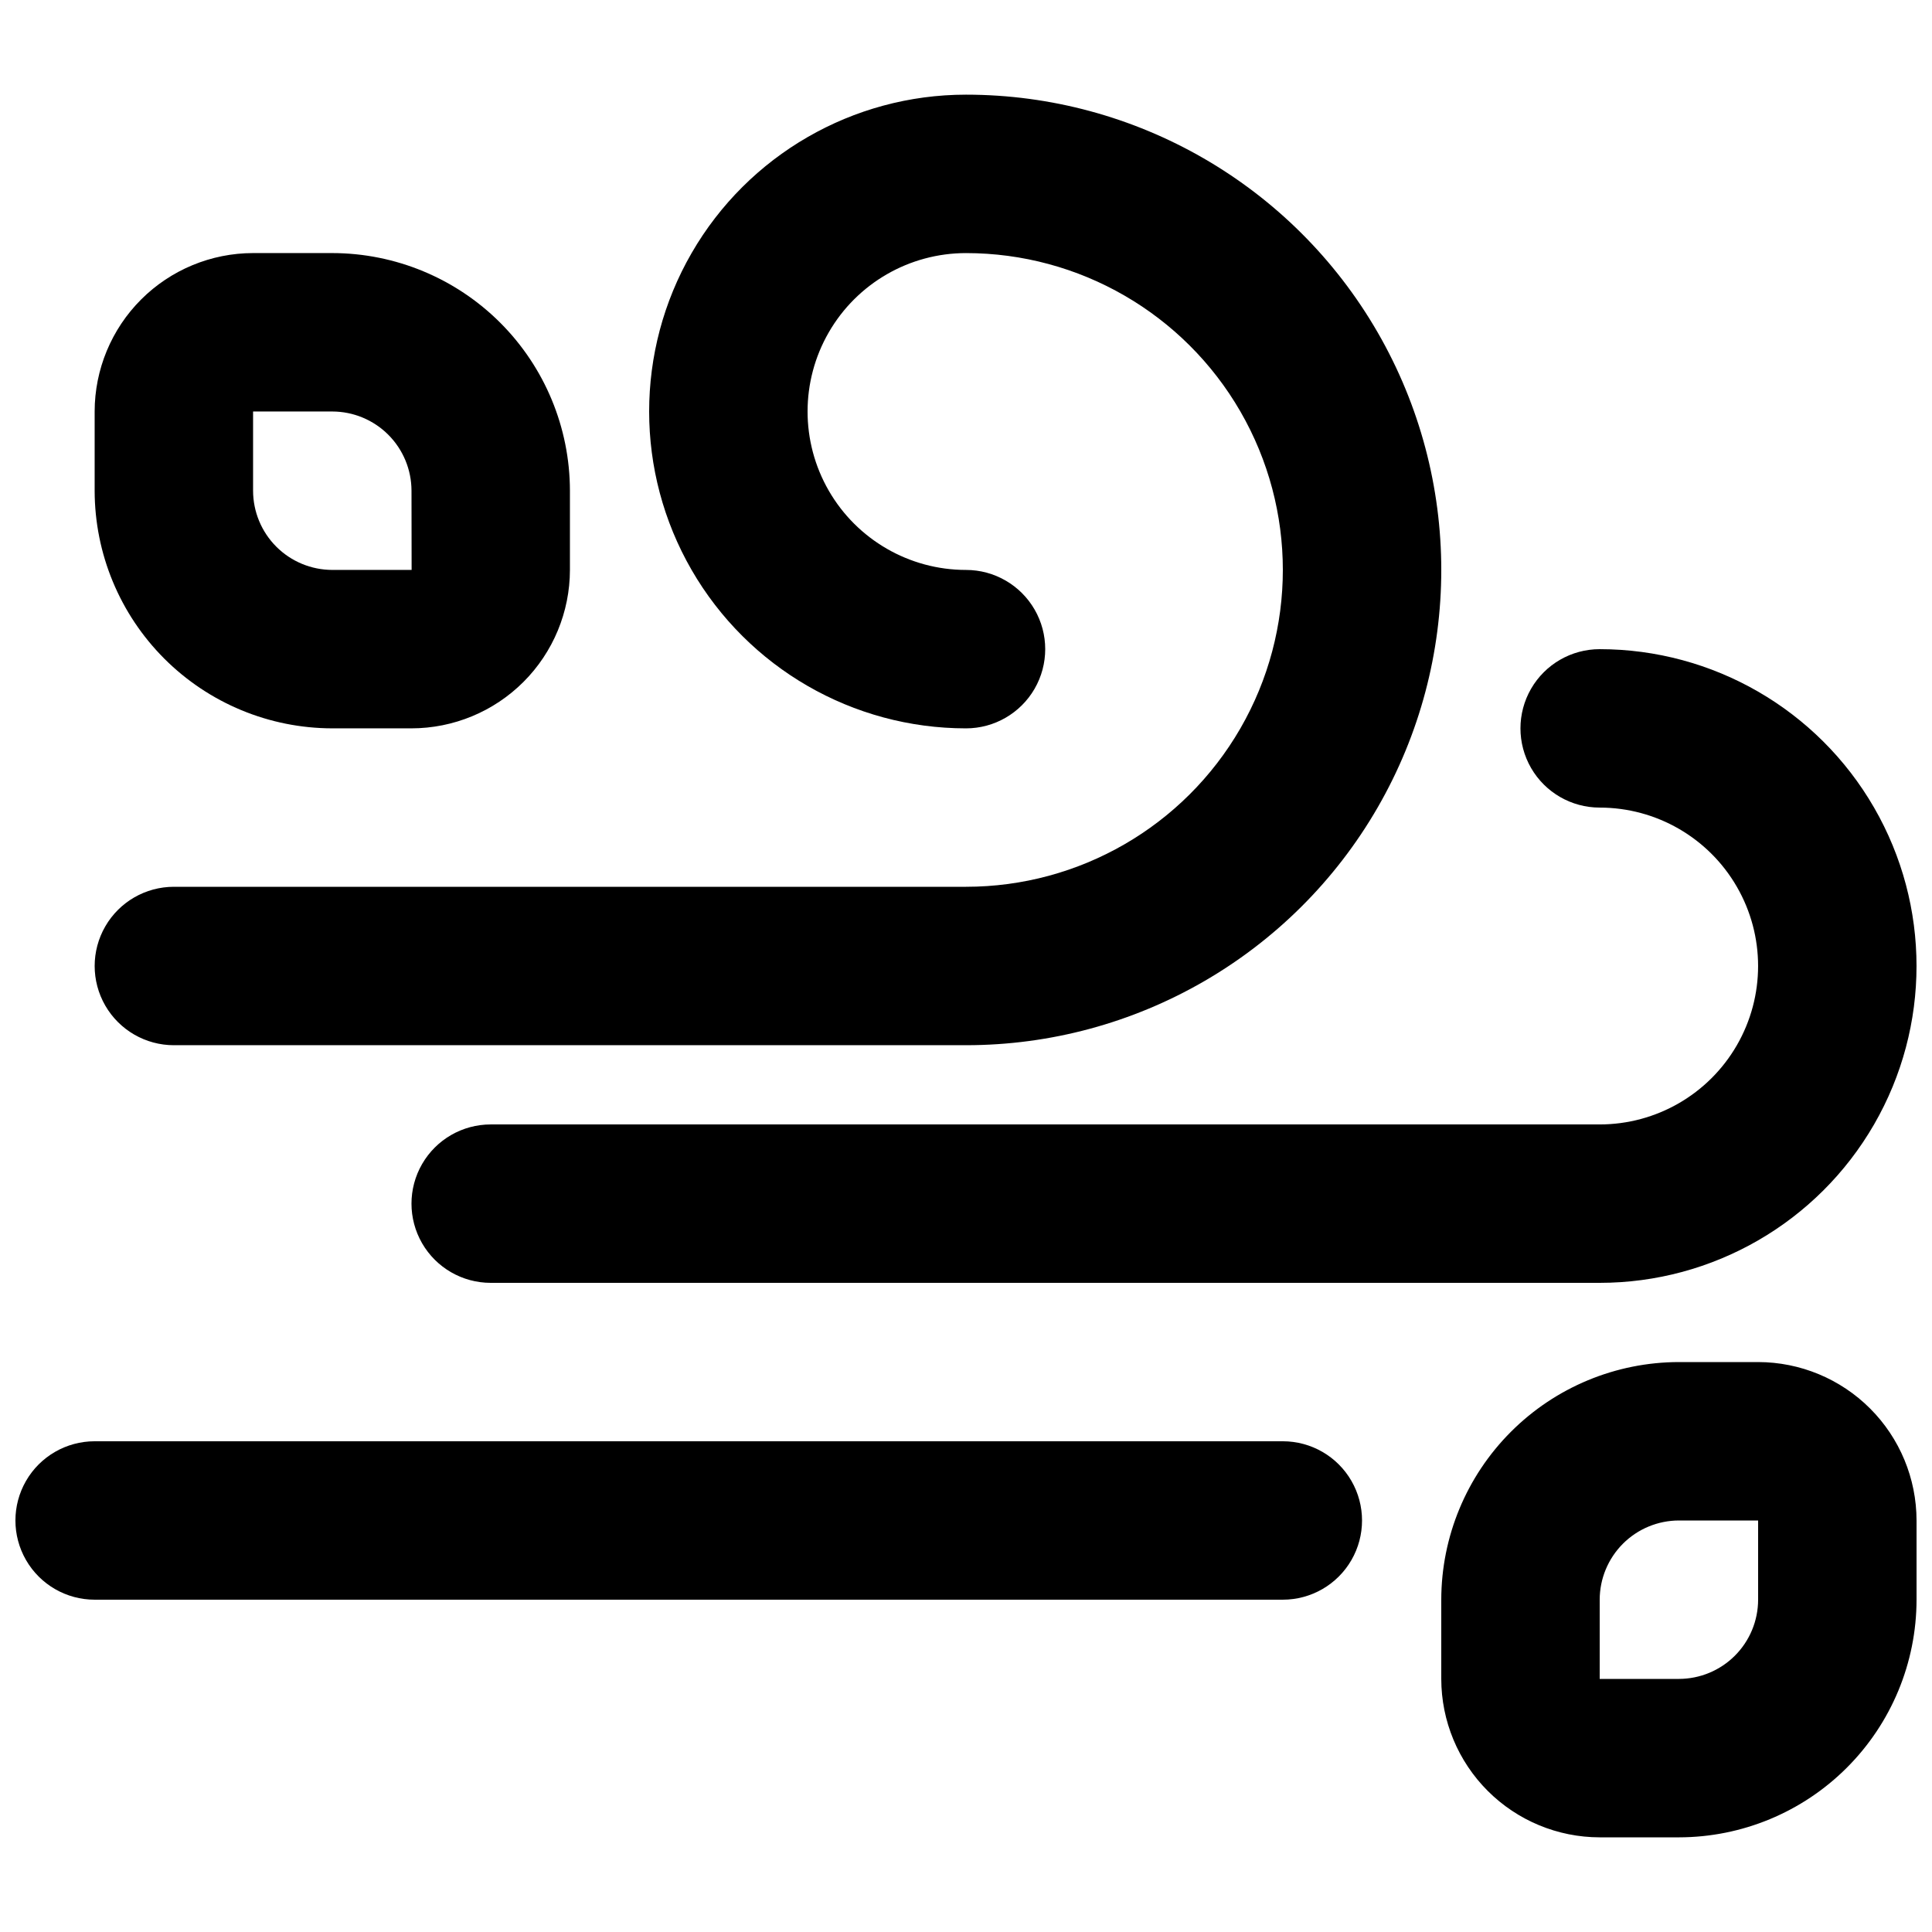
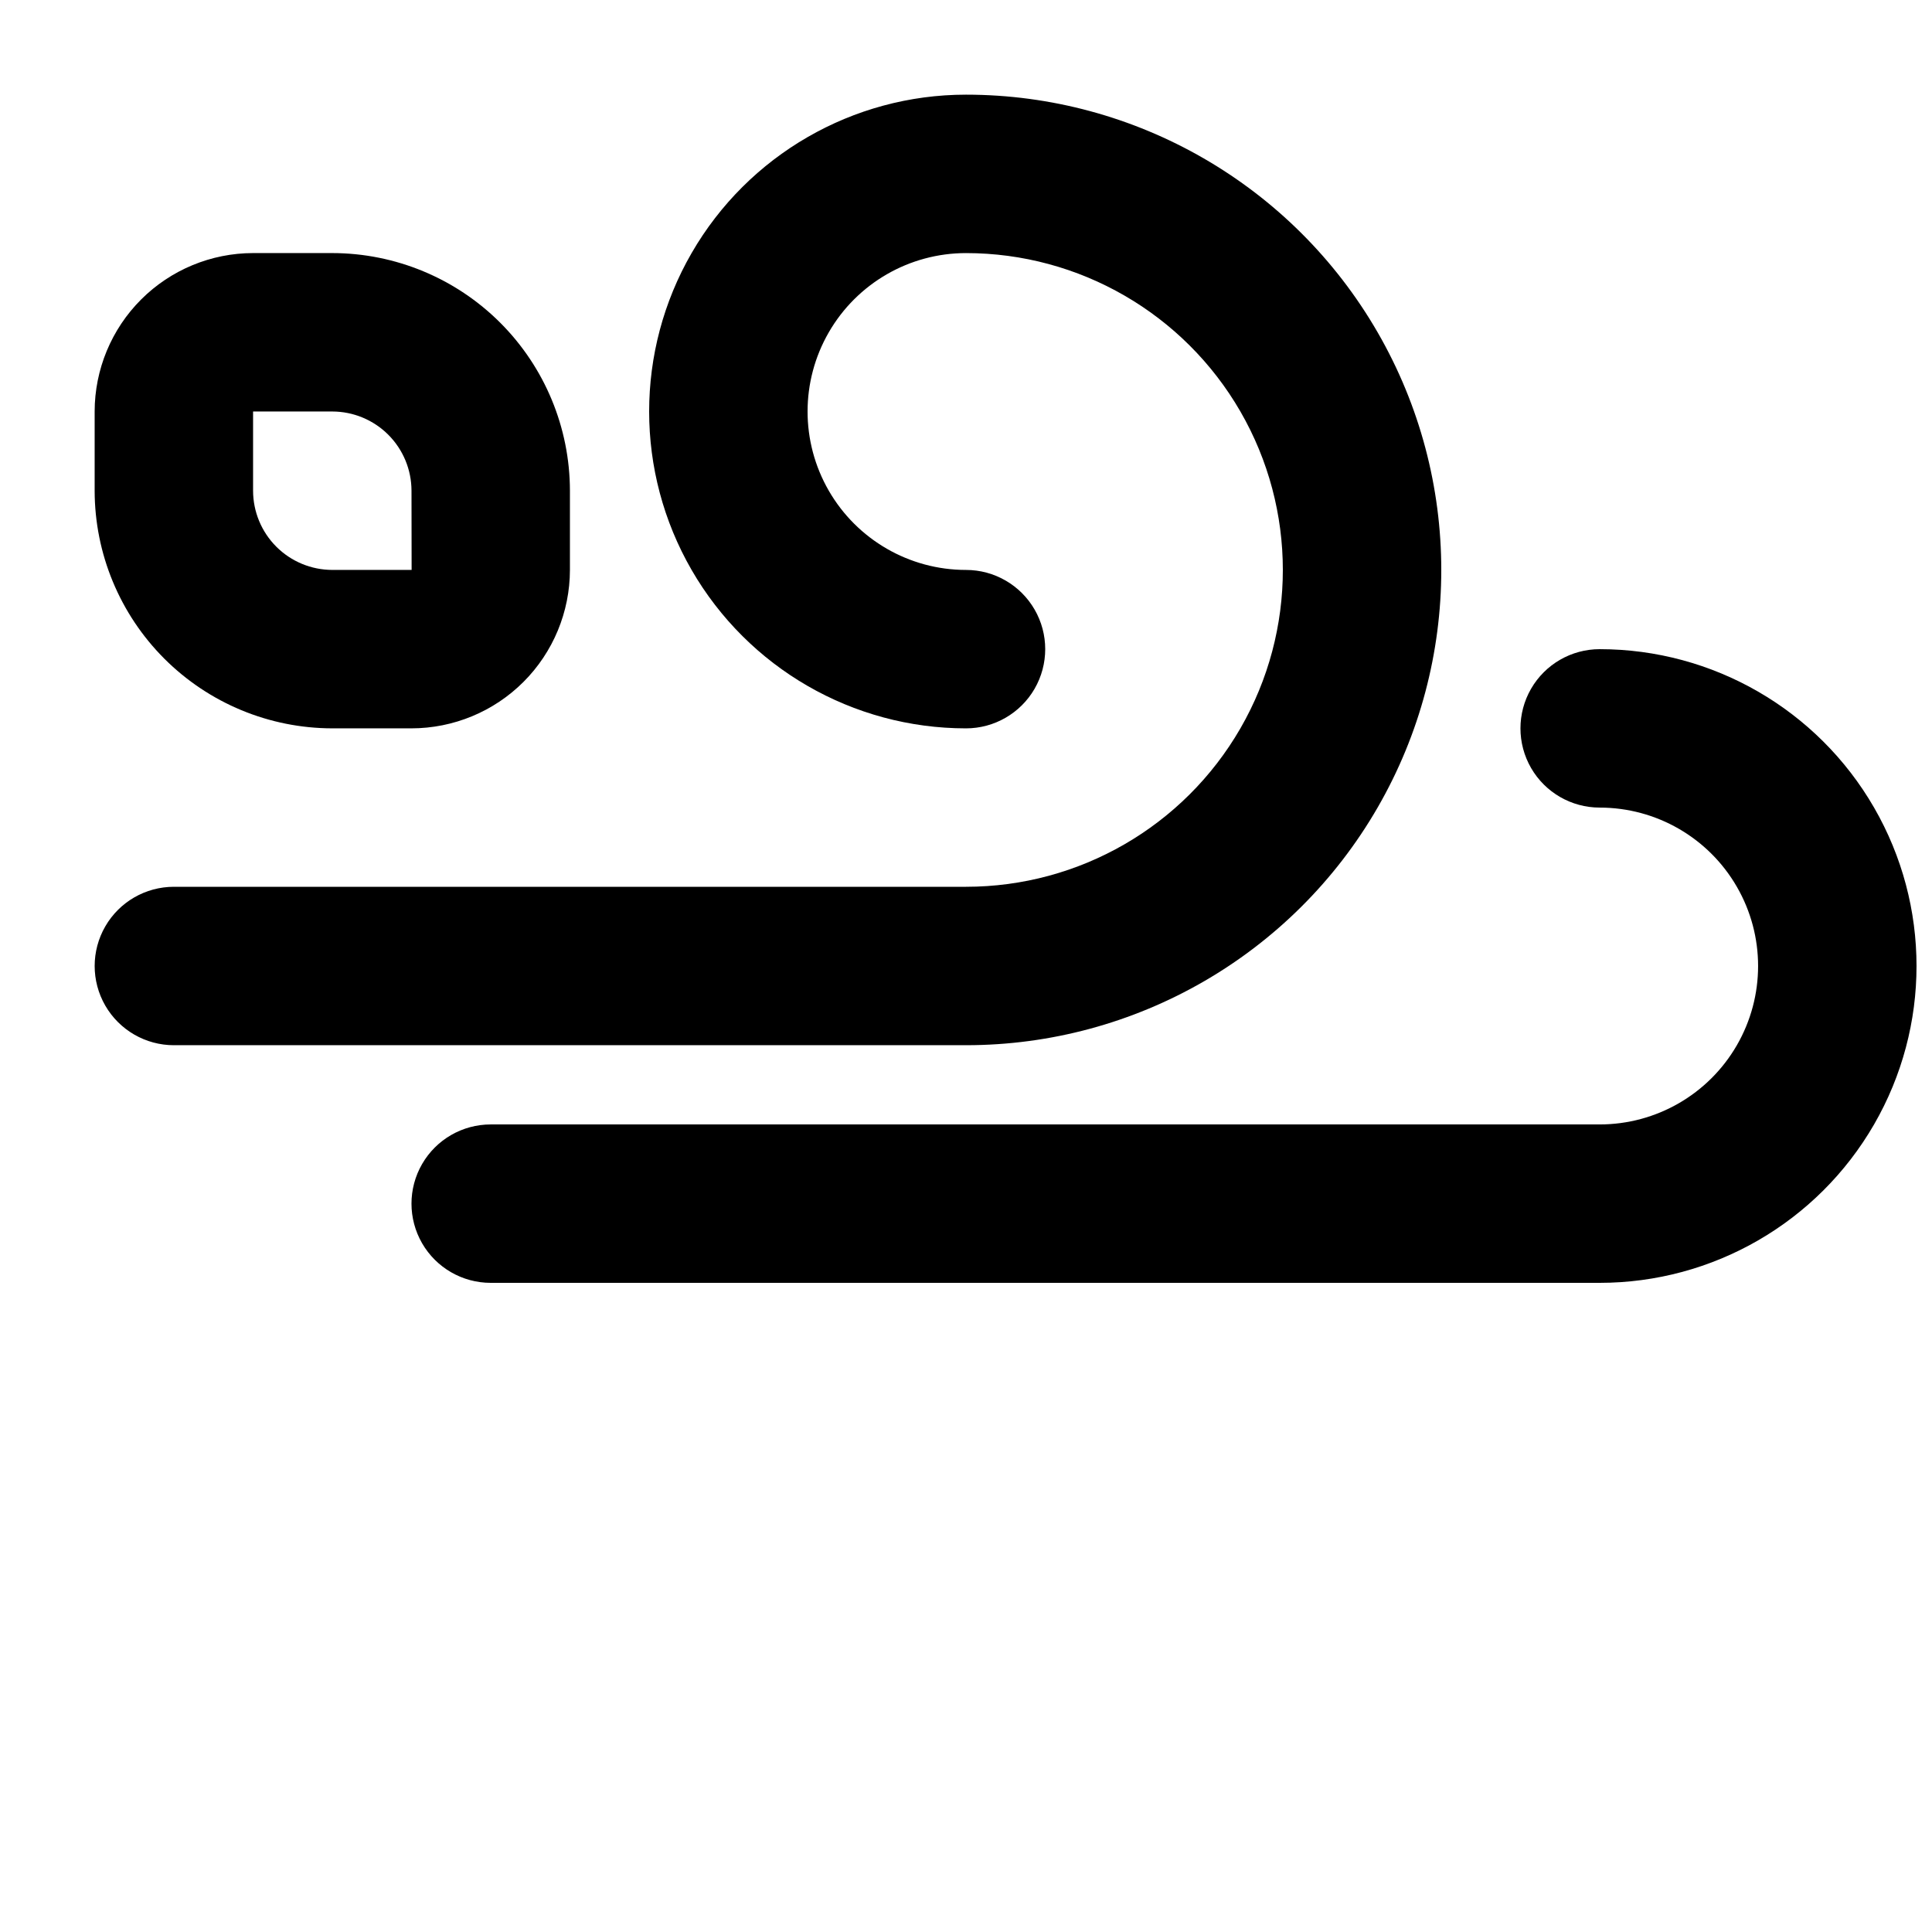
<svg xmlns="http://www.w3.org/2000/svg" width="800px" height="800px" version="1.1" viewBox="144 144 512 512">
  <defs>
    <clipPath id="c">
      <path d="m253 316h398.9v168h-398.9z" />
    </clipPath>
    <clipPath id="b">
      <path d="m148.09 525h356.91v43h-356.91z" />
    </clipPath>
    <clipPath id="a">
-       <path d="m525 504h126.9v127h-126.9z" />
-     </clipPath>
+       </clipPath>
  </defs>
  <path d="m190.08 420.99h209.92c44.996 0 86.578-24.008 109.08-62.977 22.496-38.973 22.496-86.984 0-125.95-22.5-38.969-64.082-62.977-109.08-62.977-30 0-57.719 16.004-72.719 41.984-15 25.98-15 57.988 0 83.969 15 25.98 42.719 41.984 72.719 41.984 7.5 0 14.43-4.004 18.18-10.496 3.75-6.496 3.75-14.5 0-20.992-3.75-6.496-10.68-10.496-18.18-10.496-15 0-28.859-8.004-36.359-20.992-7.5-12.992-7.5-28.996 0-41.984 7.5-12.992 21.359-20.992 36.359-20.992 29.996 0 57.719 16.004 72.719 41.984 14.996 25.98 14.996 57.988 0 83.969-15 25.98-42.723 41.984-72.719 41.984h-209.92c-7.5 0-14.43 4-18.18 10.496-3.75 6.492-3.75 14.496 0 20.992 3.75 6.492 10.68 10.496 18.18 10.496z" />
  <g clip-path="url(#c)">
    <path d="m567.93 358.02c15 0 28.859 8 36.359 20.992 7.5 12.988 7.5 28.992 0 41.984-7.5 12.988-21.359 20.992-36.359 20.992h-293.89c-7.5 0-14.43 4-18.18 10.496-3.75 6.492-3.75 14.496 0 20.992 3.75 6.492 10.68 10.492 18.18 10.492h293.89c30 0 57.719-16.004 72.719-41.98 15-25.98 15-57.988 0-83.969s-42.719-41.984-72.719-41.984c-7.5 0-14.43 4-18.18 10.496-3.75 6.492-3.75 14.496 0 20.992 3.75 6.492 10.68 10.496 18.18 10.496z" />
  </g>
  <g clip-path="url(#b)">
-     <path d="m483.96 525.95h-314.88c-7.5 0-14.43 4.004-18.18 10.496-3.75 6.496-3.75 14.5 0 20.992 3.75 6.496 10.68 10.496 18.18 10.496h314.88c7.5 0 14.434-4 18.18-10.496 3.75-6.492 3.75-14.496 0-20.992-3.746-6.492-10.68-10.496-18.18-10.496z" />
-   </g>
+     </g>
  <path d="m232.06 337.02h20.992c11.129-0.012 21.805-4.438 29.676-12.309 7.871-7.871 12.297-18.547 12.309-29.676v-20.992c-0.02-16.699-6.66-32.703-18.465-44.512-11.809-11.805-27.816-18.445-44.512-18.465h-20.992c-11.133 0.012-21.805 4.438-29.676 12.309-7.871 7.871-12.297 18.543-12.309 29.676v20.992c0.02 16.695 6.66 32.703 18.465 44.512 11.809 11.805 27.816 18.445 44.512 18.465zm-20.992-83.969h20.992c5.566 0.008 10.898 2.219 14.836 6.156 3.934 3.934 6.148 9.27 6.156 14.836l0.031 20.992h-21.023c-5.566-0.008-10.902-2.223-14.836-6.156-3.934-3.938-6.148-9.27-6.156-14.836z" />
  <g clip-path="url(#a)">
    <path d="m609.92 504.96h-20.992c-16.695 0.02-32.703 6.66-44.508 18.469-11.809 11.805-18.449 27.812-18.469 44.508v20.992c0.012 11.133 4.441 21.805 12.312 29.676 7.871 7.871 18.543 12.297 29.672 12.309h20.992c16.699-0.016 32.707-6.656 44.512-18.465 11.805-11.805 18.449-27.812 18.465-44.512v-20.992c-0.012-11.129-4.438-21.801-12.309-29.672-7.871-7.871-18.543-12.301-29.676-12.312zm0 62.977c-0.008 5.566-2.219 10.902-6.156 14.836-3.934 3.938-9.27 6.148-14.836 6.156h-20.992v-20.992c0.008-5.562 2.223-10.898 6.156-14.836 3.938-3.934 9.273-6.148 14.836-6.156h20.992z" />
  </g>
</svg>